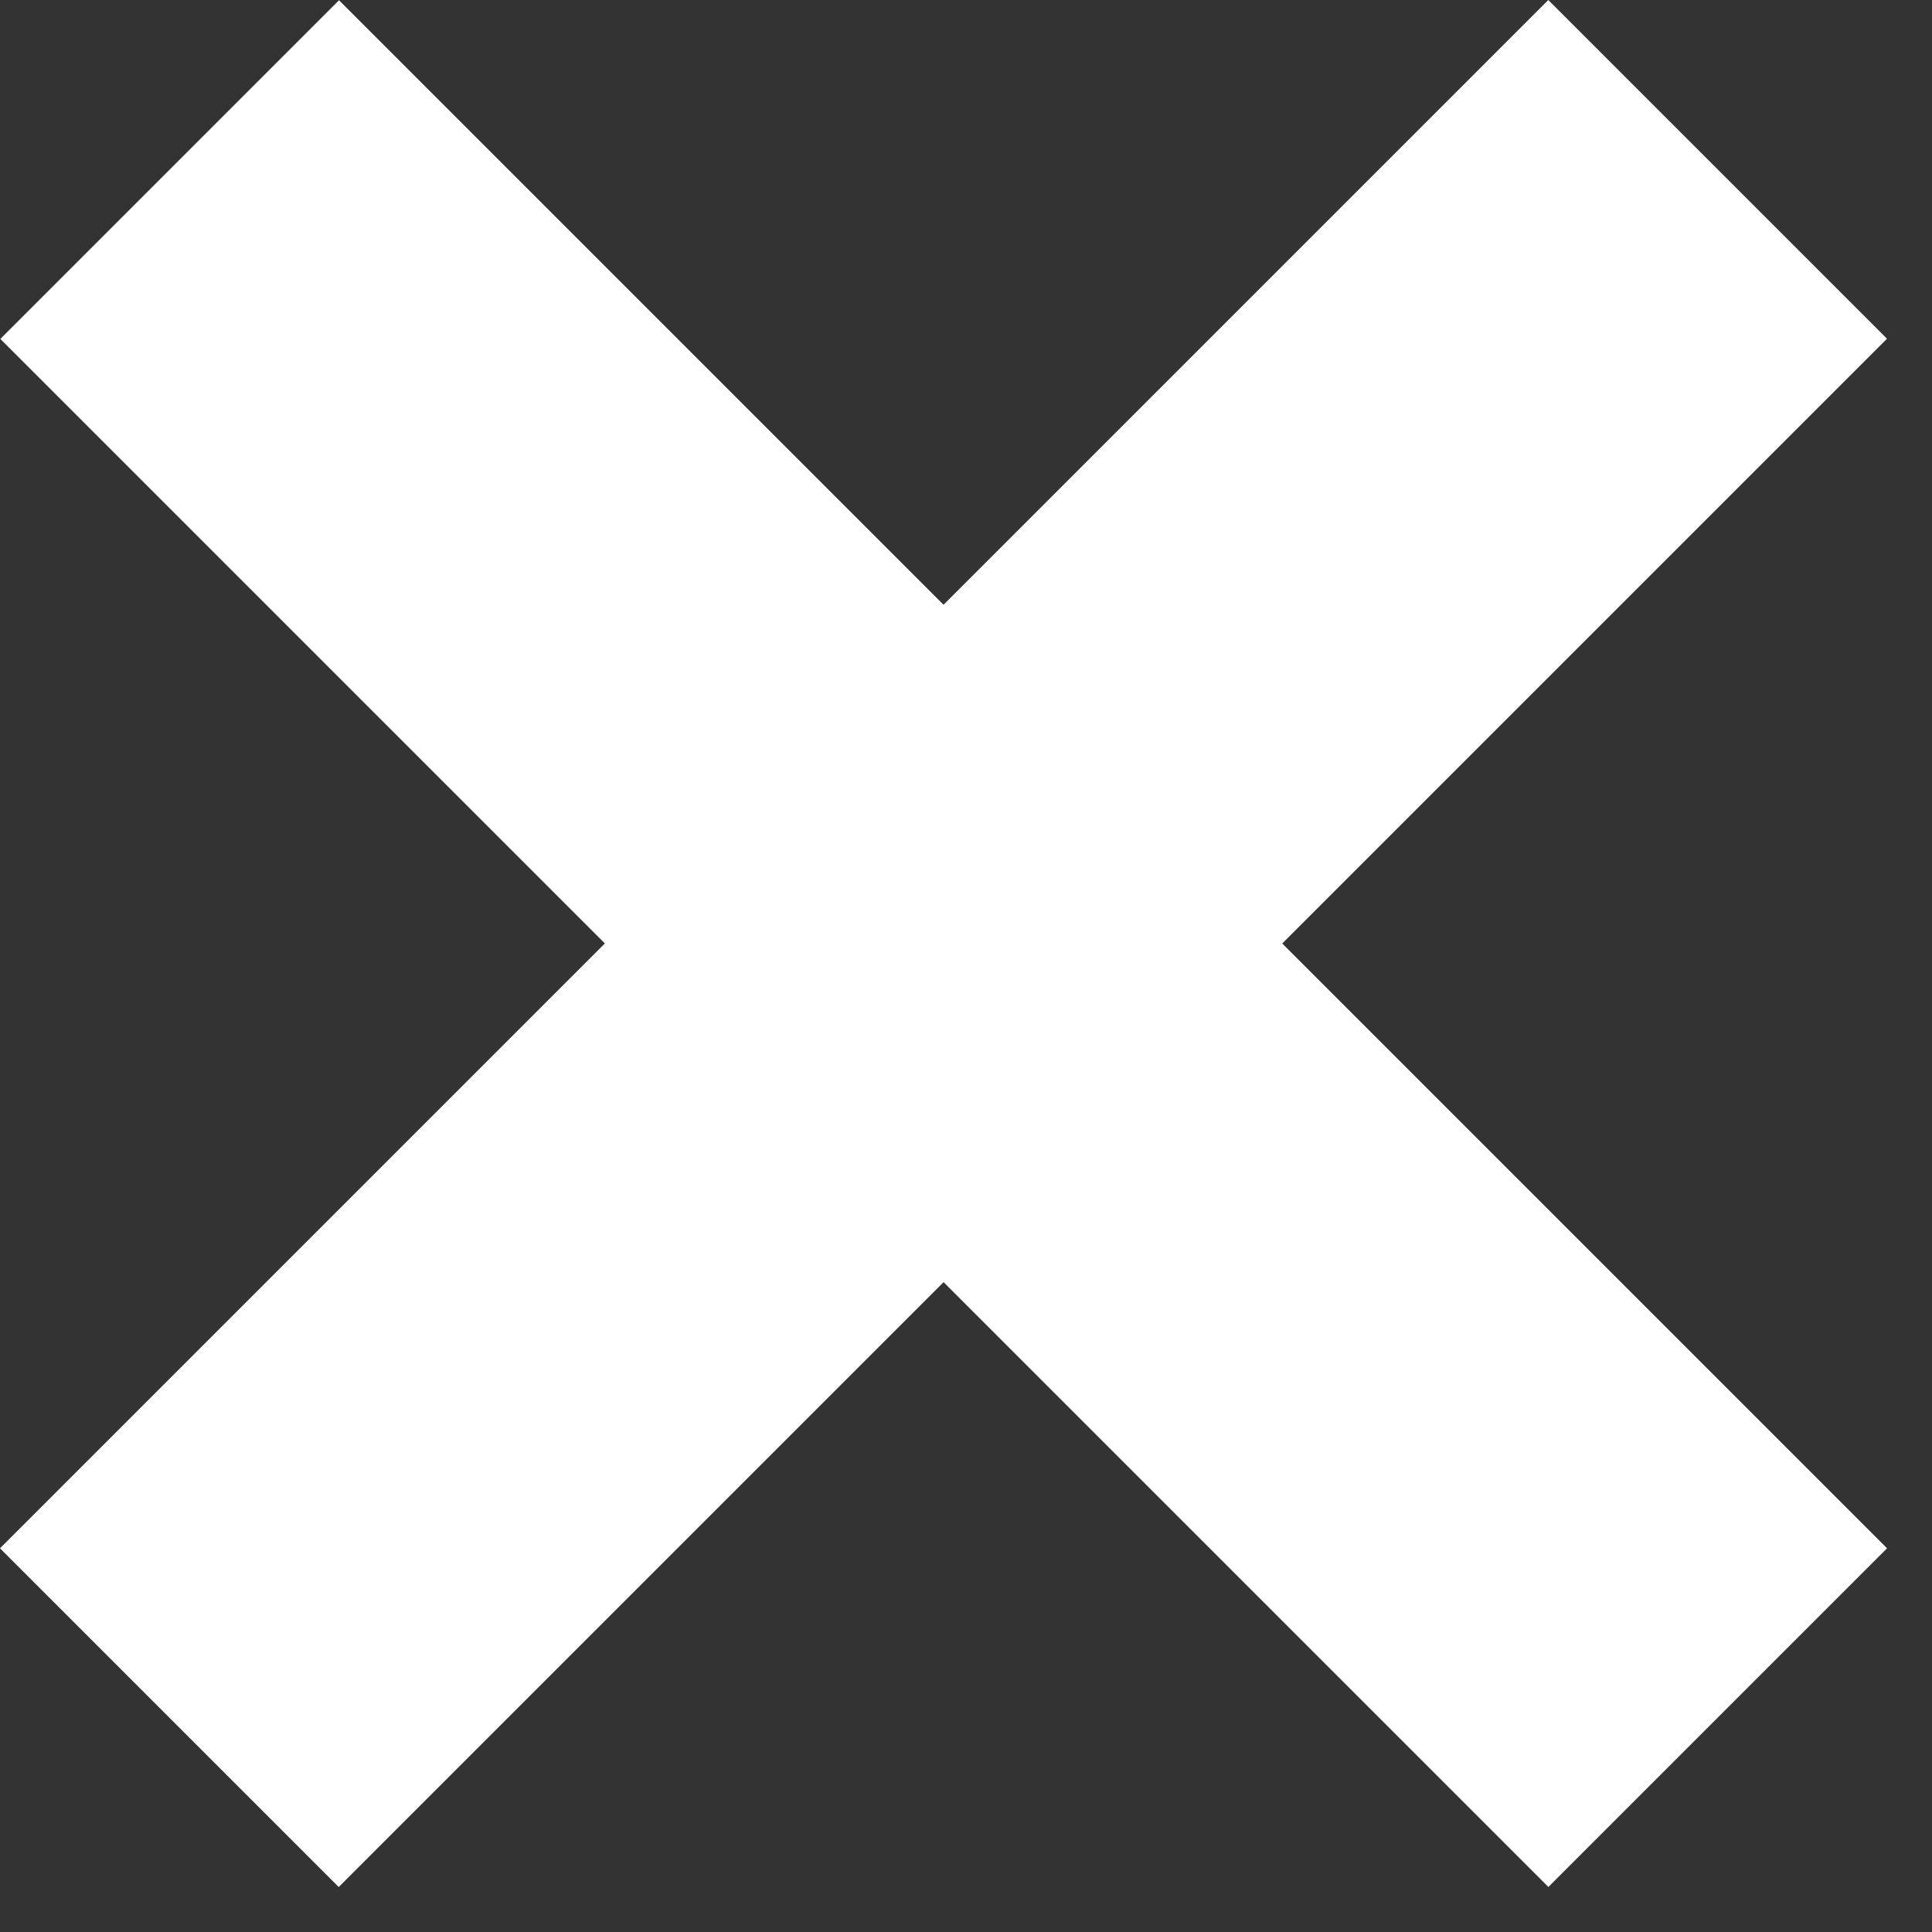
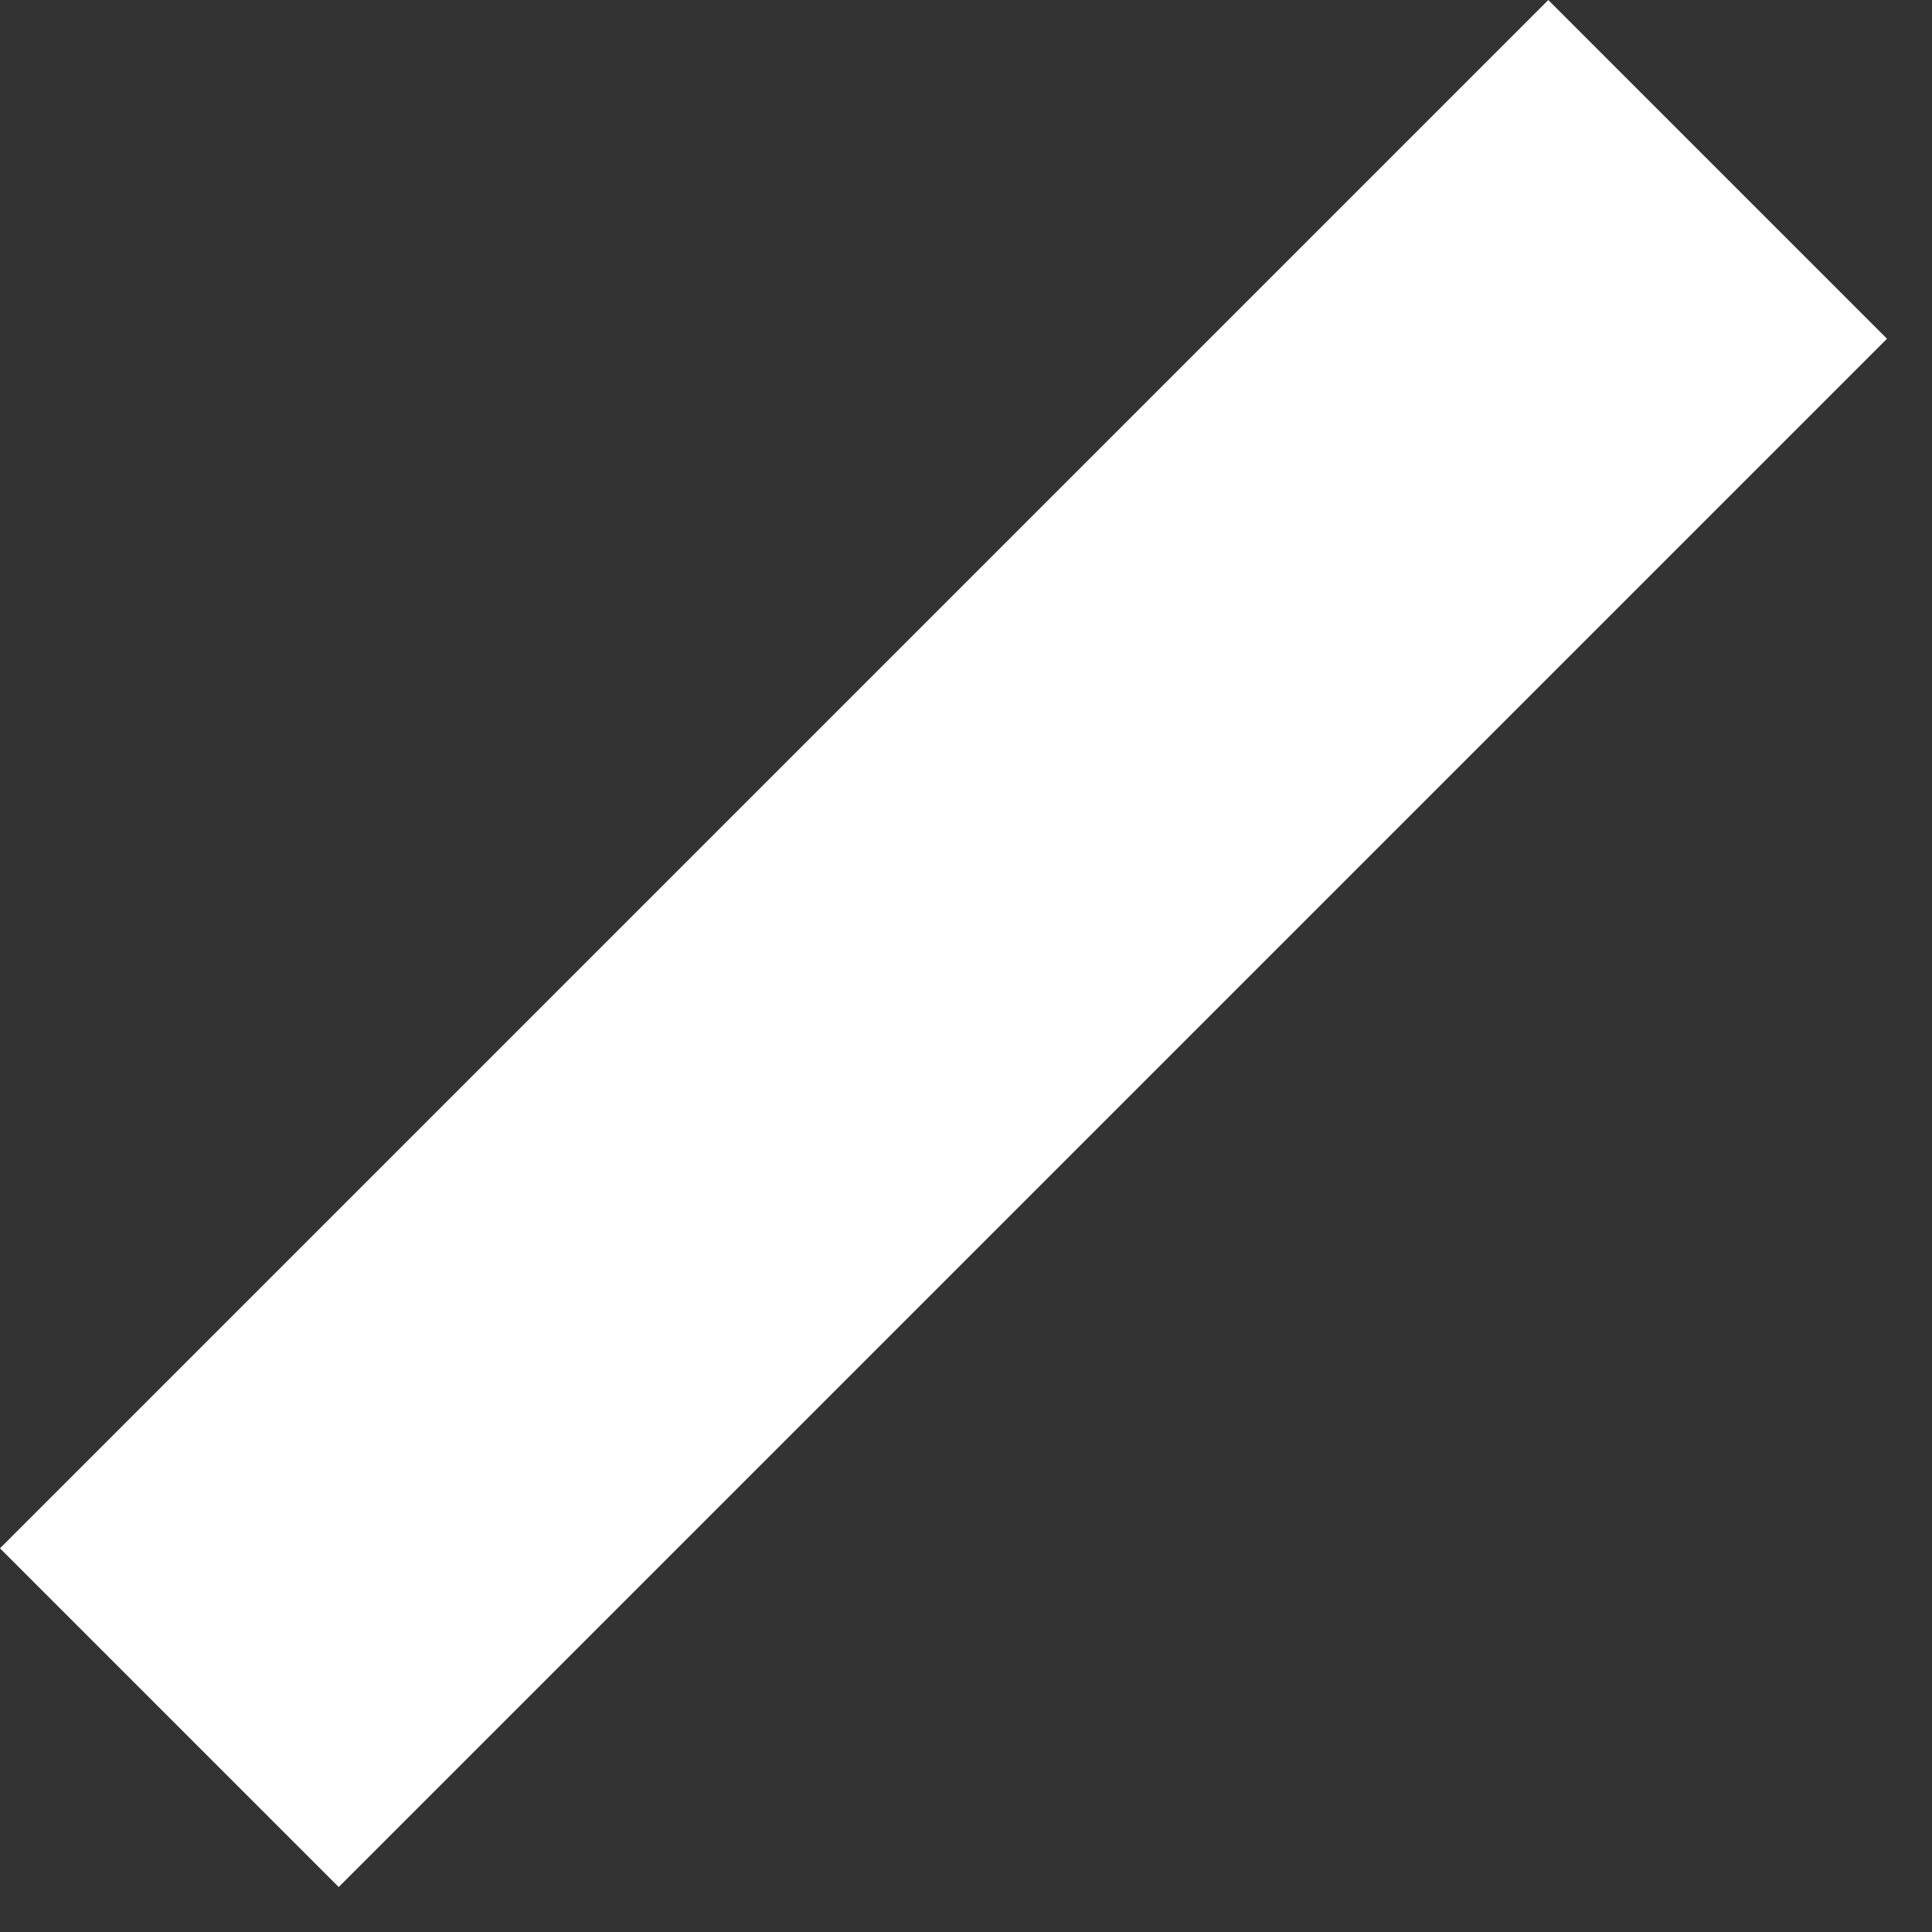
<svg xmlns="http://www.w3.org/2000/svg" width="15" height="15" viewBox="0 0 15 15" fill="none">
  <rect x="0" y="0" width="15" height="15" fill="#333333" stroke="none" />
  <rect y="12.021" width="17" height="3.719" transform="rotate(-45 0 12.021)" fill="white" />
-   <rect width="17" height="3.719" transform="matrix(-0.707 -0.707 -0.707 0.707 14.651 12.021)" fill="white" />
</svg>